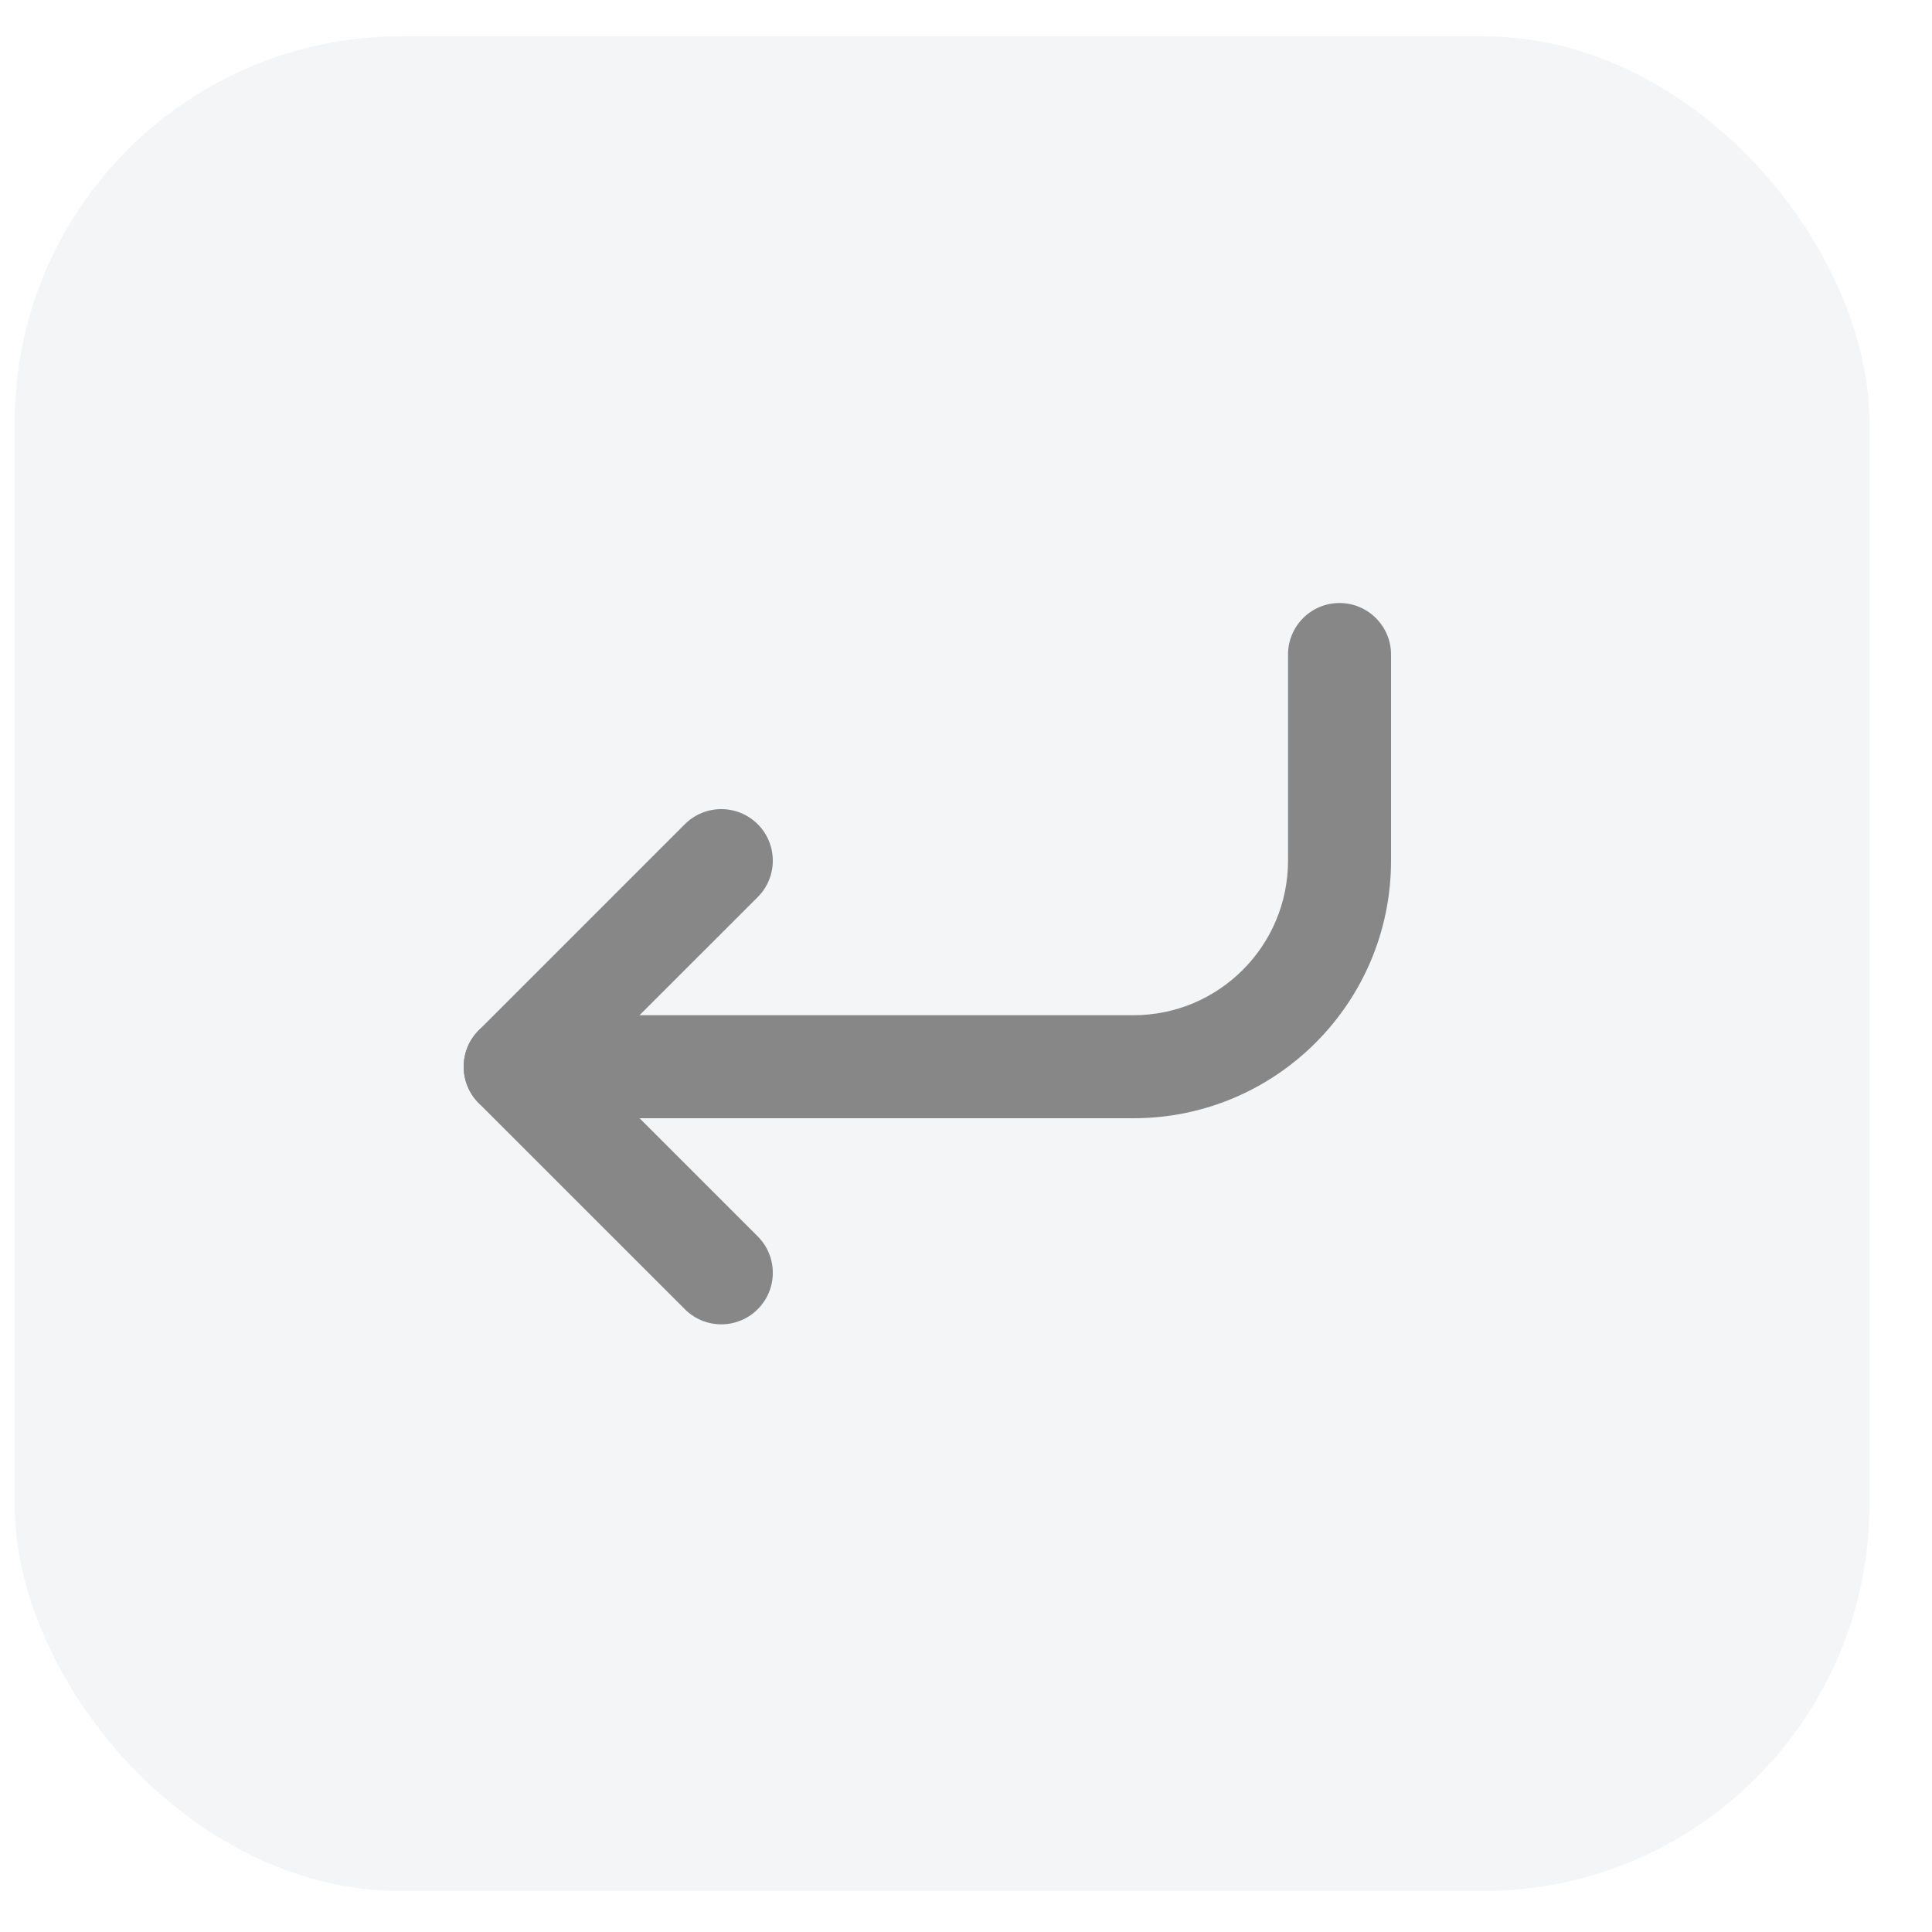
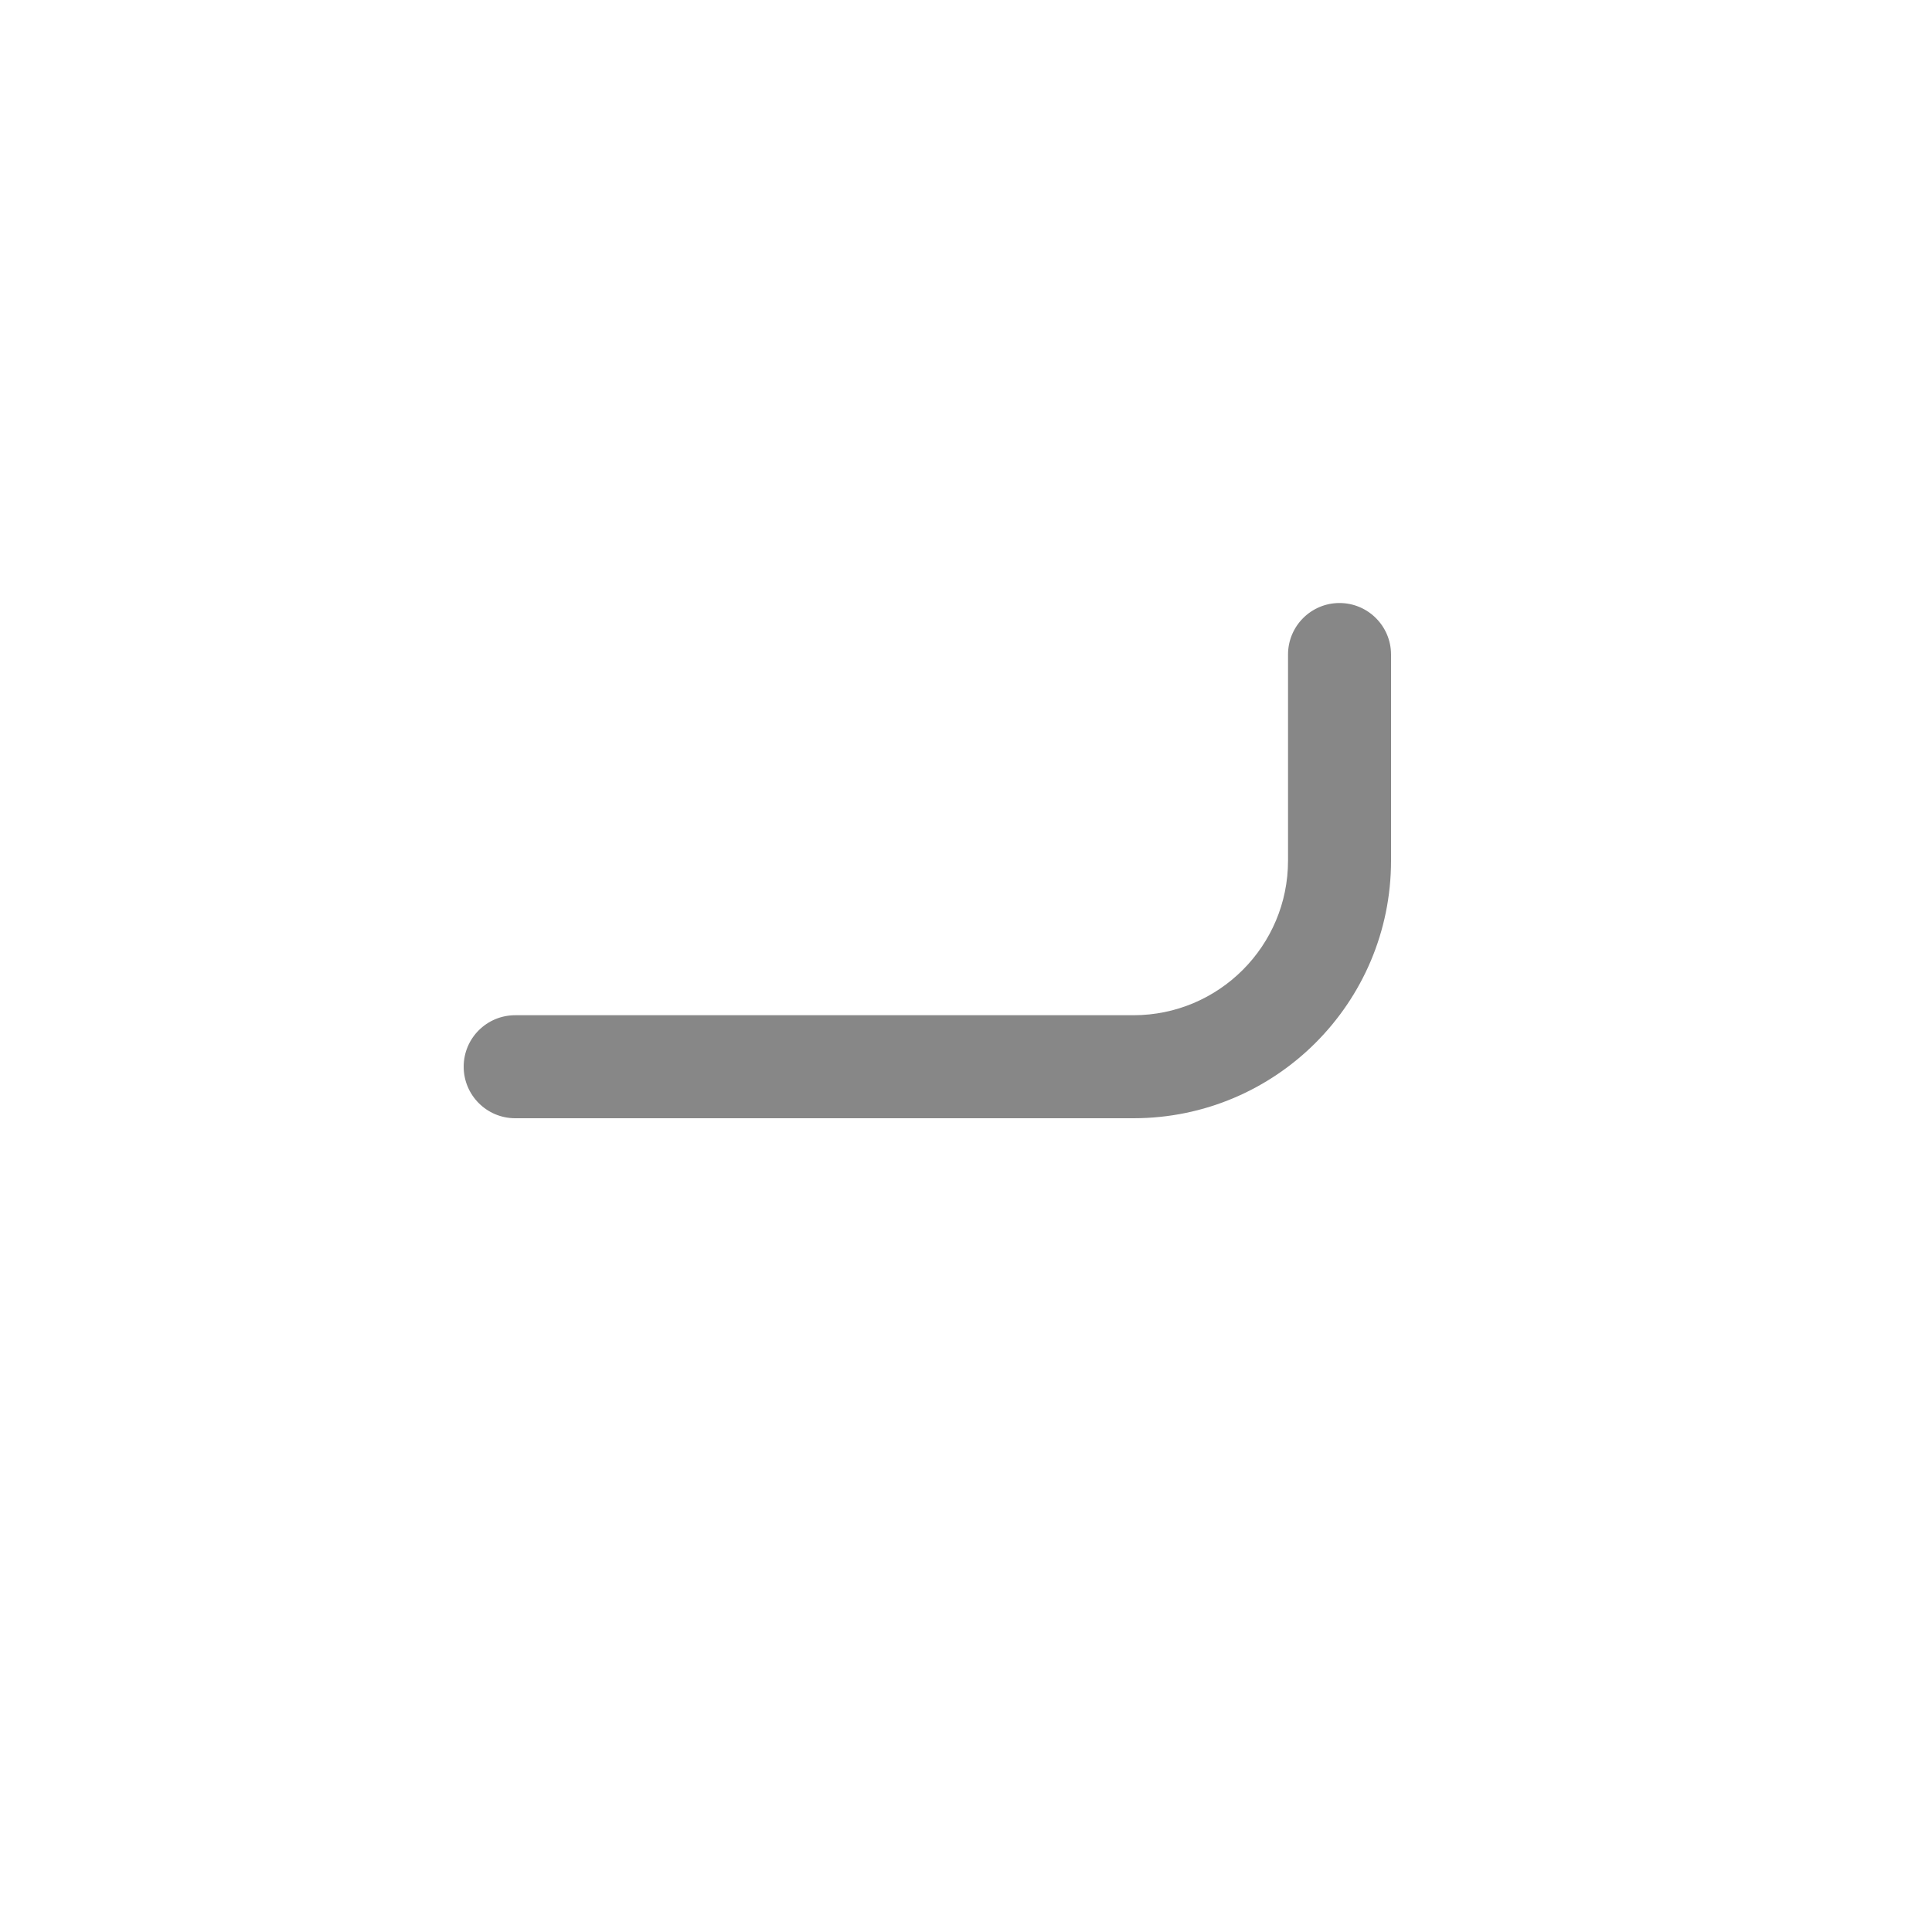
<svg xmlns="http://www.w3.org/2000/svg" width="25" height="25" viewBox="0 0 25 25" fill="none">
-   <rect x="0.19" y="0.47" width="24" height="24" rx="5" fill="#919EAB" fill-opacity="0.1" />
  <path fill-rule="evenodd" clip-rule="evenodd" d="M6 13.803C6 13.435 6.298 13.137 6.667 13.137H14.667C15.771 13.137 16.667 12.241 16.667 11.137V8.47C16.667 8.102 16.965 7.803 17.333 7.803C17.701 7.803 18 8.102 18 8.47V11.137C18 12.977 16.508 14.47 14.667 14.47H6.667C6.298 14.47 6 14.171 6 13.803Z" fill="#878787" />
-   <path fill-rule="evenodd" clip-rule="evenodd" d="M6.195 14.275C5.935 14.014 5.935 13.592 6.195 13.332L8.862 10.665C9.122 10.405 9.544 10.405 9.805 10.665C10.065 10.926 10.065 11.348 9.805 11.608L7.609 13.803L9.805 15.999C10.065 16.259 10.065 16.681 9.805 16.941C9.544 17.202 9.122 17.202 8.862 16.941L6.195 14.275Z" fill="#878787" />
</svg>